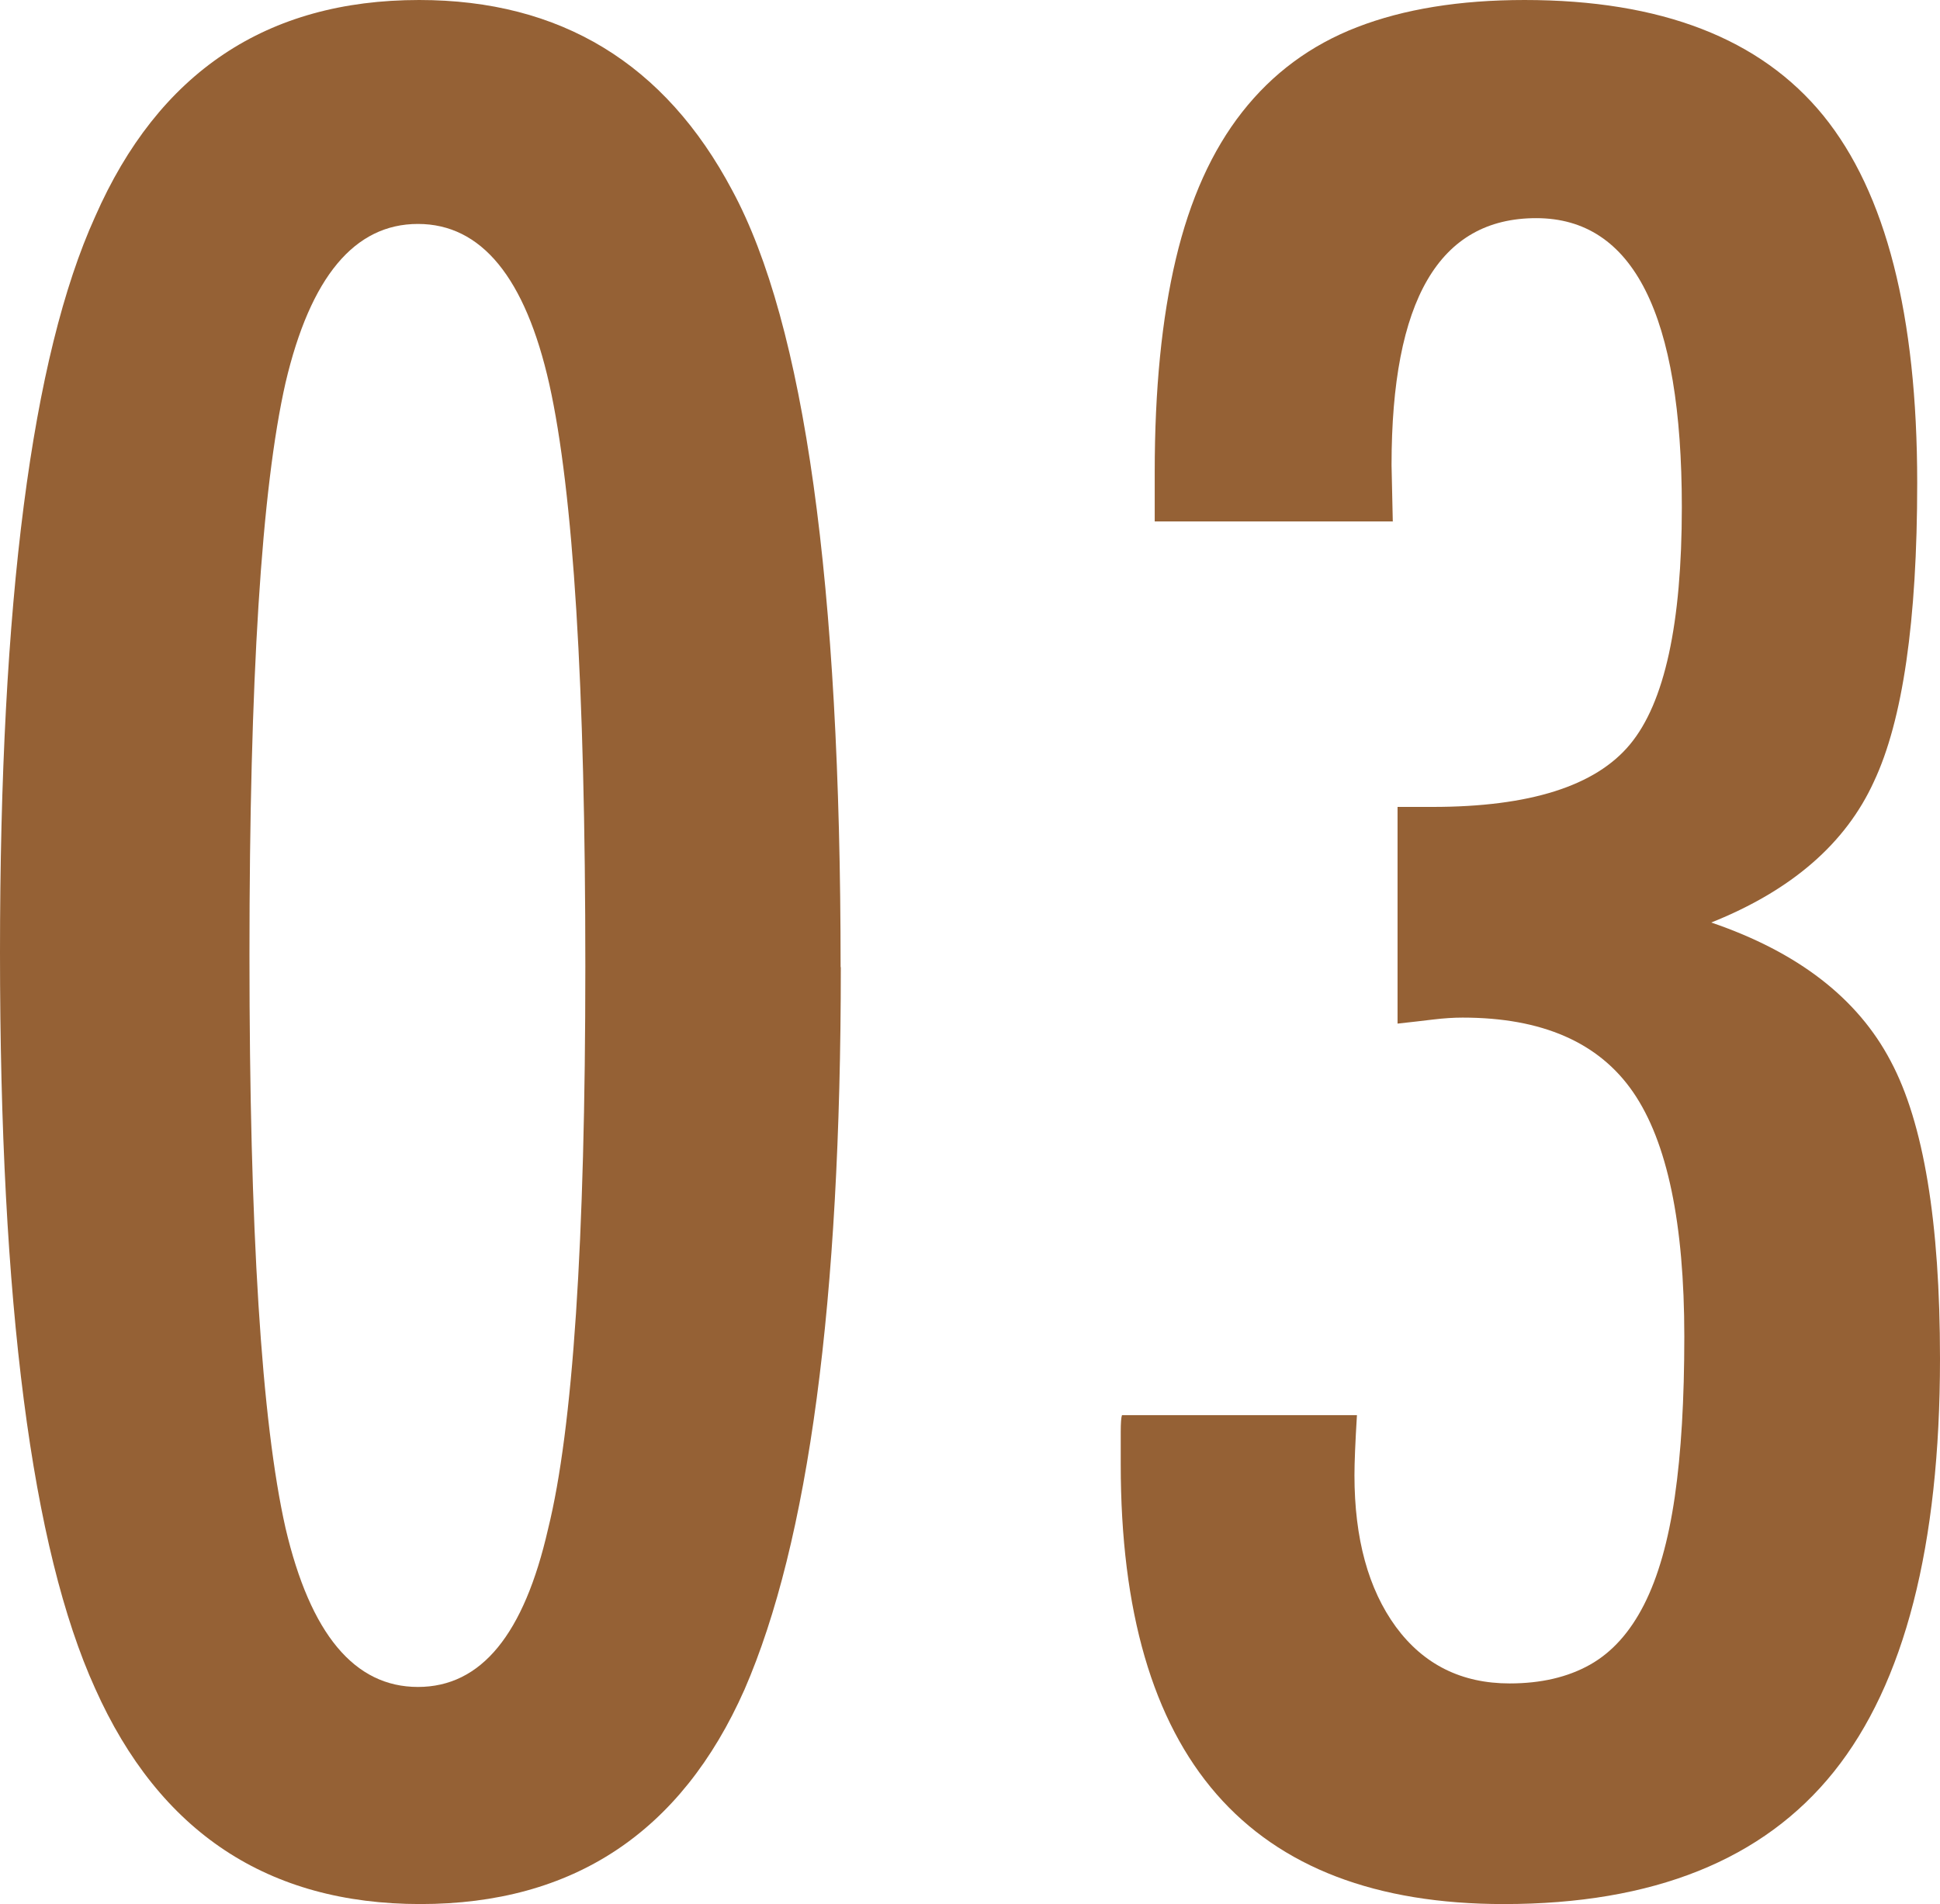
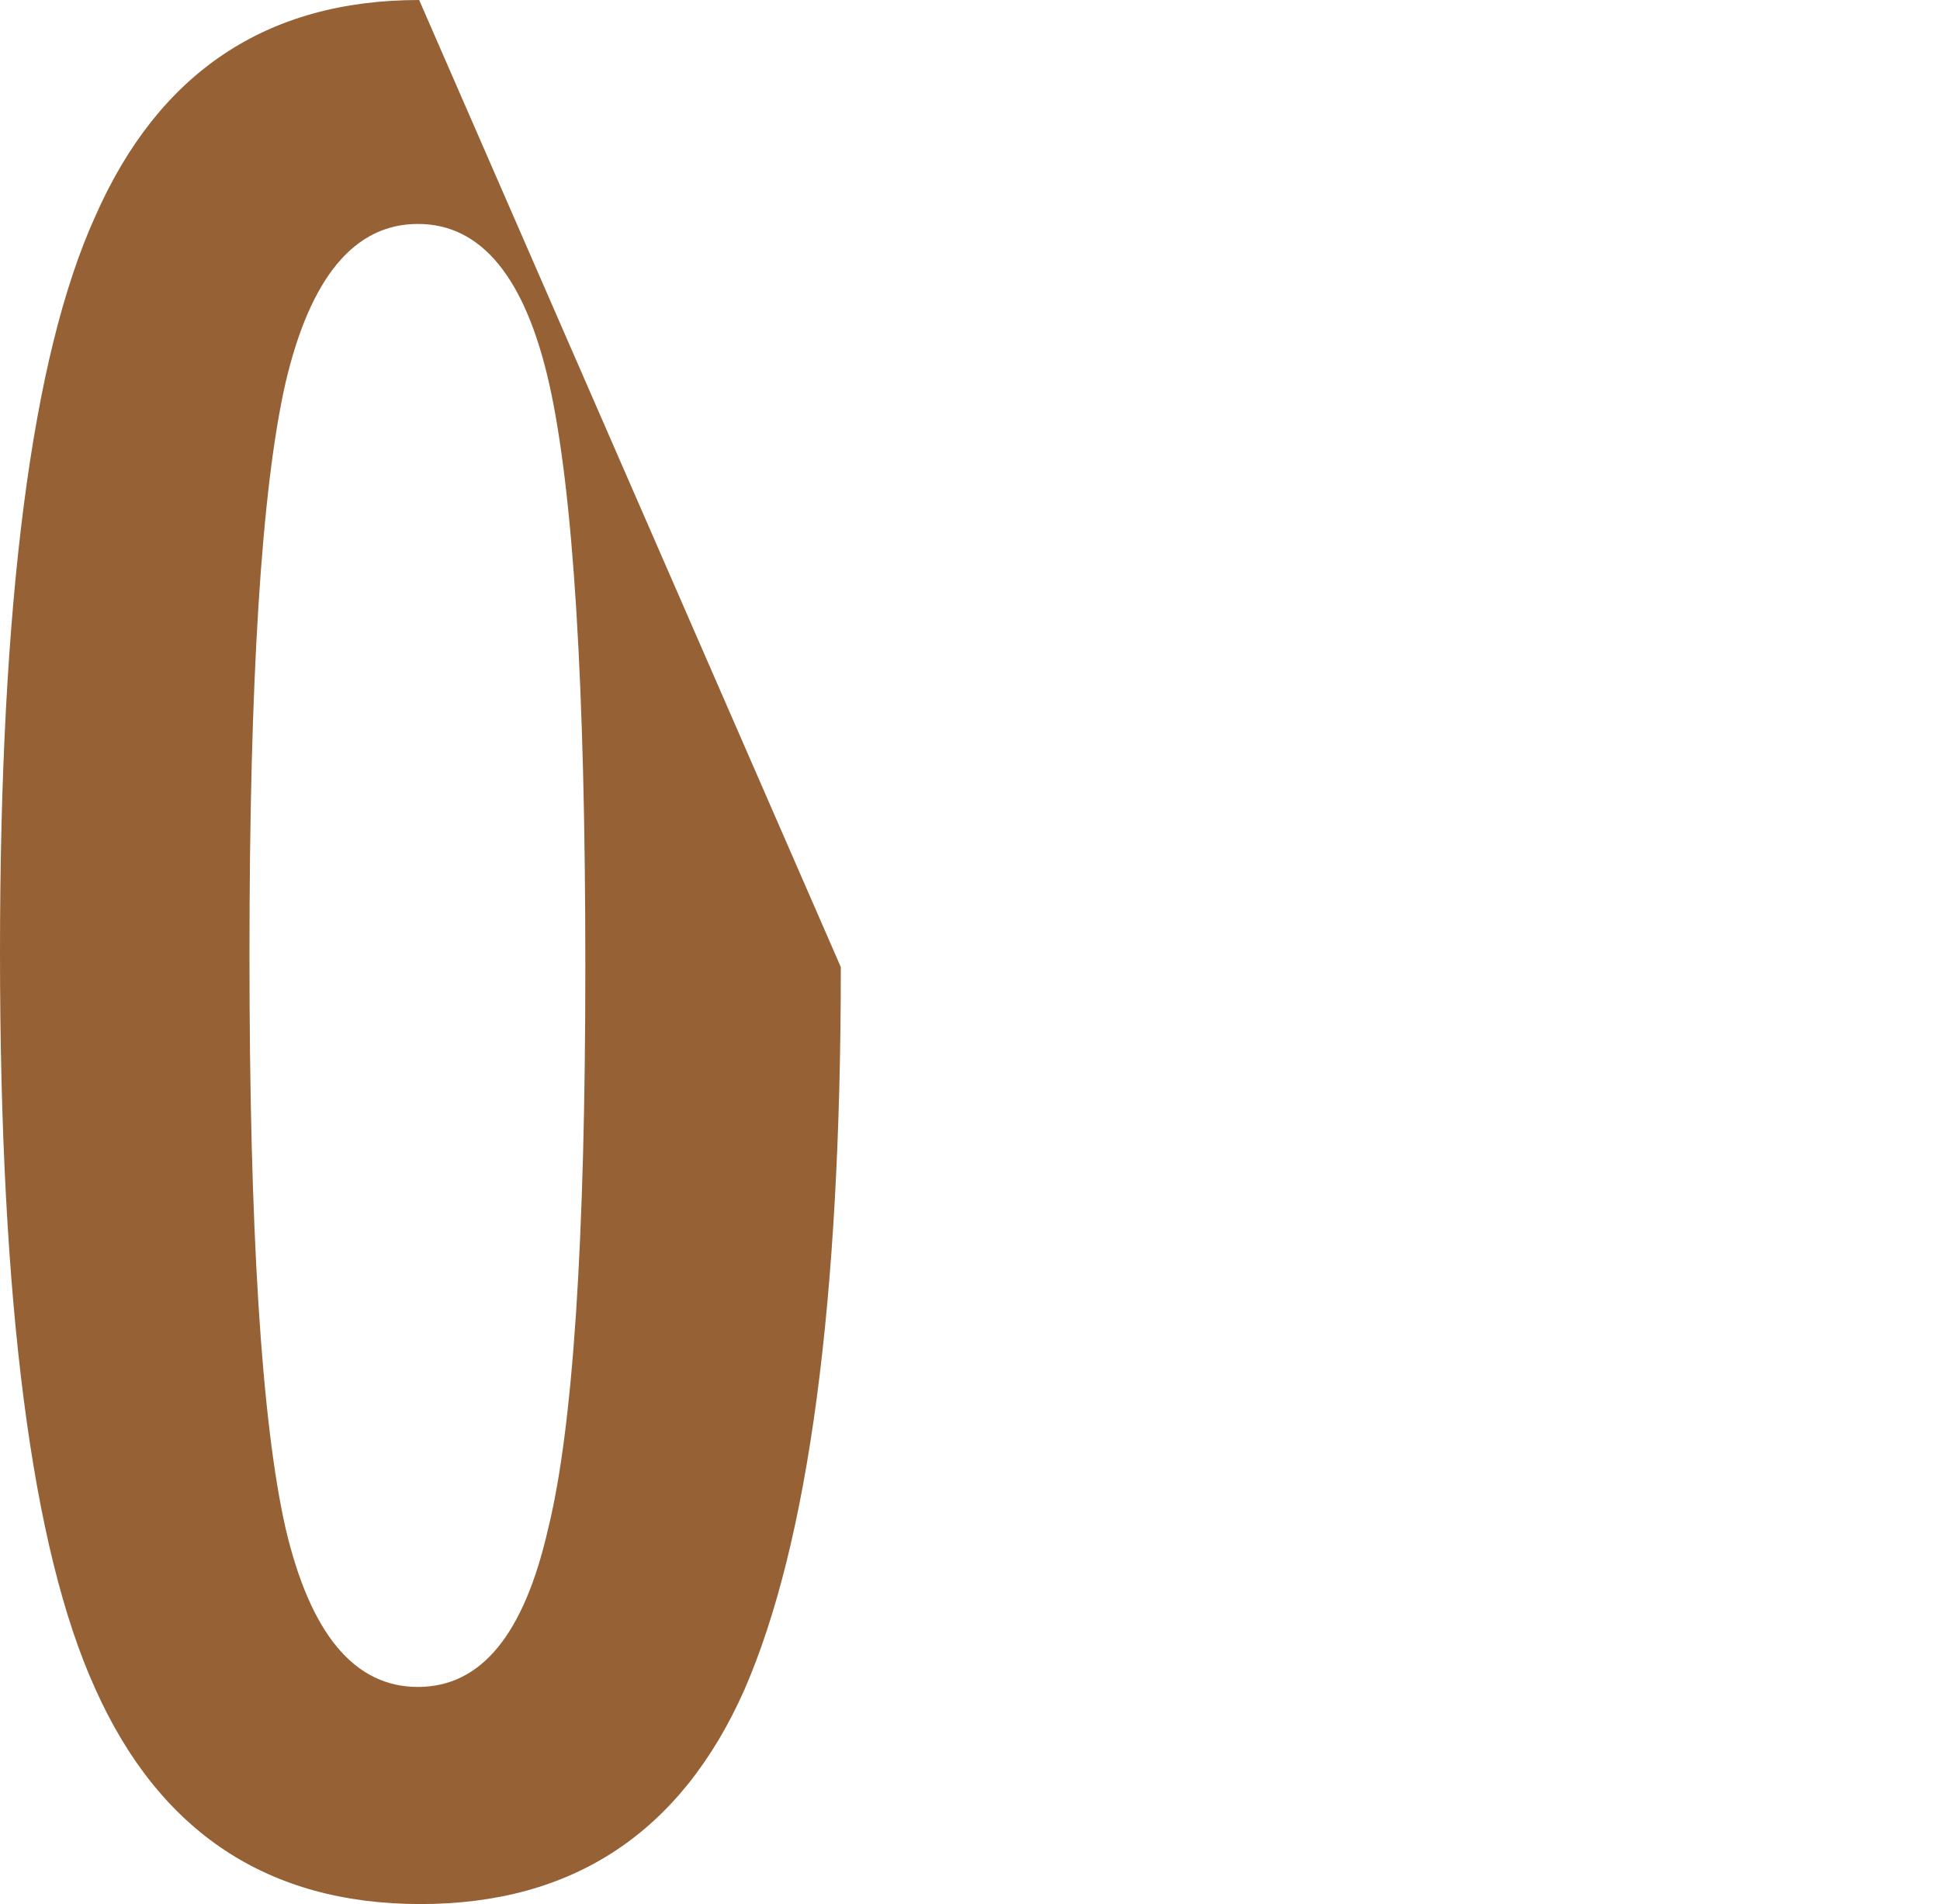
<svg xmlns="http://www.w3.org/2000/svg" id="Layer_2" data-name="Layer 2" viewBox="0 0 93.63 91.91">
  <defs>
    <style>
      .cls-1 {
        fill: #956135;
      }
    </style>
  </defs>
  <g id="_文字" data-name="文字">
    <g>
-       <path class="cls-1" d="M40.58,46.68c0,16.12-1.55,27.75-4.65,34.88-3.06,6.9-8.28,10.35-15.64,10.35s-12.6-3.47-15.7-10.41C1.53,74.76,0,62.92,0,45.98S1.53,17.21,4.59,10.46C7.65,3.49,12.87,0,20.23,0c6.82,0,11.86,3.06,15.11,9.19,3.49,6.47,5.23,18.97,5.23,37.5ZM28.25,46.68c0-13.56-.58-22.94-1.74-28.14-1.16-5.15-3.28-7.73-6.34-7.73s-5.19,2.56-6.39,7.67c-1.16,5.12-1.74,14.32-1.74,27.61s.58,22.52,1.74,27.67c1.2,5.12,3.33,7.67,6.39,7.67s5.12-2.54,6.28-7.62c1.2-4.84,1.8-13.89,1.8-27.15Z" />
-       <path class="cls-1" d="M67.24,25.17h-11.51v-2.38c0-3.99.34-7.42,1.02-10.29.68-2.87,1.74-5.23,3.2-7.09s3.3-3.23,5.55-4.1c2.25-.87,4.94-1.31,8.08-1.31,6.59,0,11.39,1.86,14.42,5.58,3.02,3.72,4.53,9.63,4.53,17.73,0,6.67-.7,11.47-2.09,14.42-1.36,2.98-3.97,5.25-7.85,6.8,4.19,1.43,7.07,3.66,8.66,6.69,1.59,2.98,2.38,7.77,2.38,14.36,0,9.03-1.71,15.68-5.12,19.94-3.41,4.26-8.72,6.39-15.93,6.39-12.32,0-18.49-7.07-18.49-21.22v-1.57c0-.43.02-.7.06-.81h11.34c-.04.66-.07,1.23-.09,1.71-.02.48-.03.88-.03,1.19,0,3.06.67,5.5,2,7.32,1.34,1.82,3.17,2.73,5.49,2.73,1.51,0,2.8-.3,3.87-.9,1.07-.6,1.94-1.57,2.62-2.91.68-1.34,1.17-3.07,1.48-5.2.31-2.13.46-4.71.46-7.73,0-5.46-.82-9.4-2.47-11.8-1.65-2.4-4.39-3.6-8.23-3.6-.43,0-.89.03-1.4.09s-1.08.13-1.74.2v-10.46h1.69c4.69,0,7.87-1.01,9.53-3.02,1.67-2.01,2.5-5.83,2.5-11.45,0-9.3-2.34-13.95-7.03-13.95s-6.98,3.97-6.98,11.92l.06,2.73Z" />
+       <path class="cls-1" d="M40.58,46.68c0,16.12-1.55,27.75-4.65,34.88-3.06,6.9-8.28,10.35-15.64,10.35s-12.6-3.47-15.7-10.41C1.53,74.76,0,62.92,0,45.98S1.53,17.21,4.59,10.46C7.65,3.49,12.87,0,20.23,0ZM28.25,46.68c0-13.56-.58-22.94-1.74-28.14-1.16-5.15-3.28-7.73-6.34-7.73s-5.19,2.56-6.39,7.67c-1.16,5.12-1.74,14.32-1.74,27.61s.58,22.52,1.74,27.67c1.2,5.12,3.33,7.67,6.39,7.67s5.12-2.54,6.28-7.62c1.2-4.84,1.8-13.89,1.8-27.15Z" />
    </g>
  </g>
</svg>